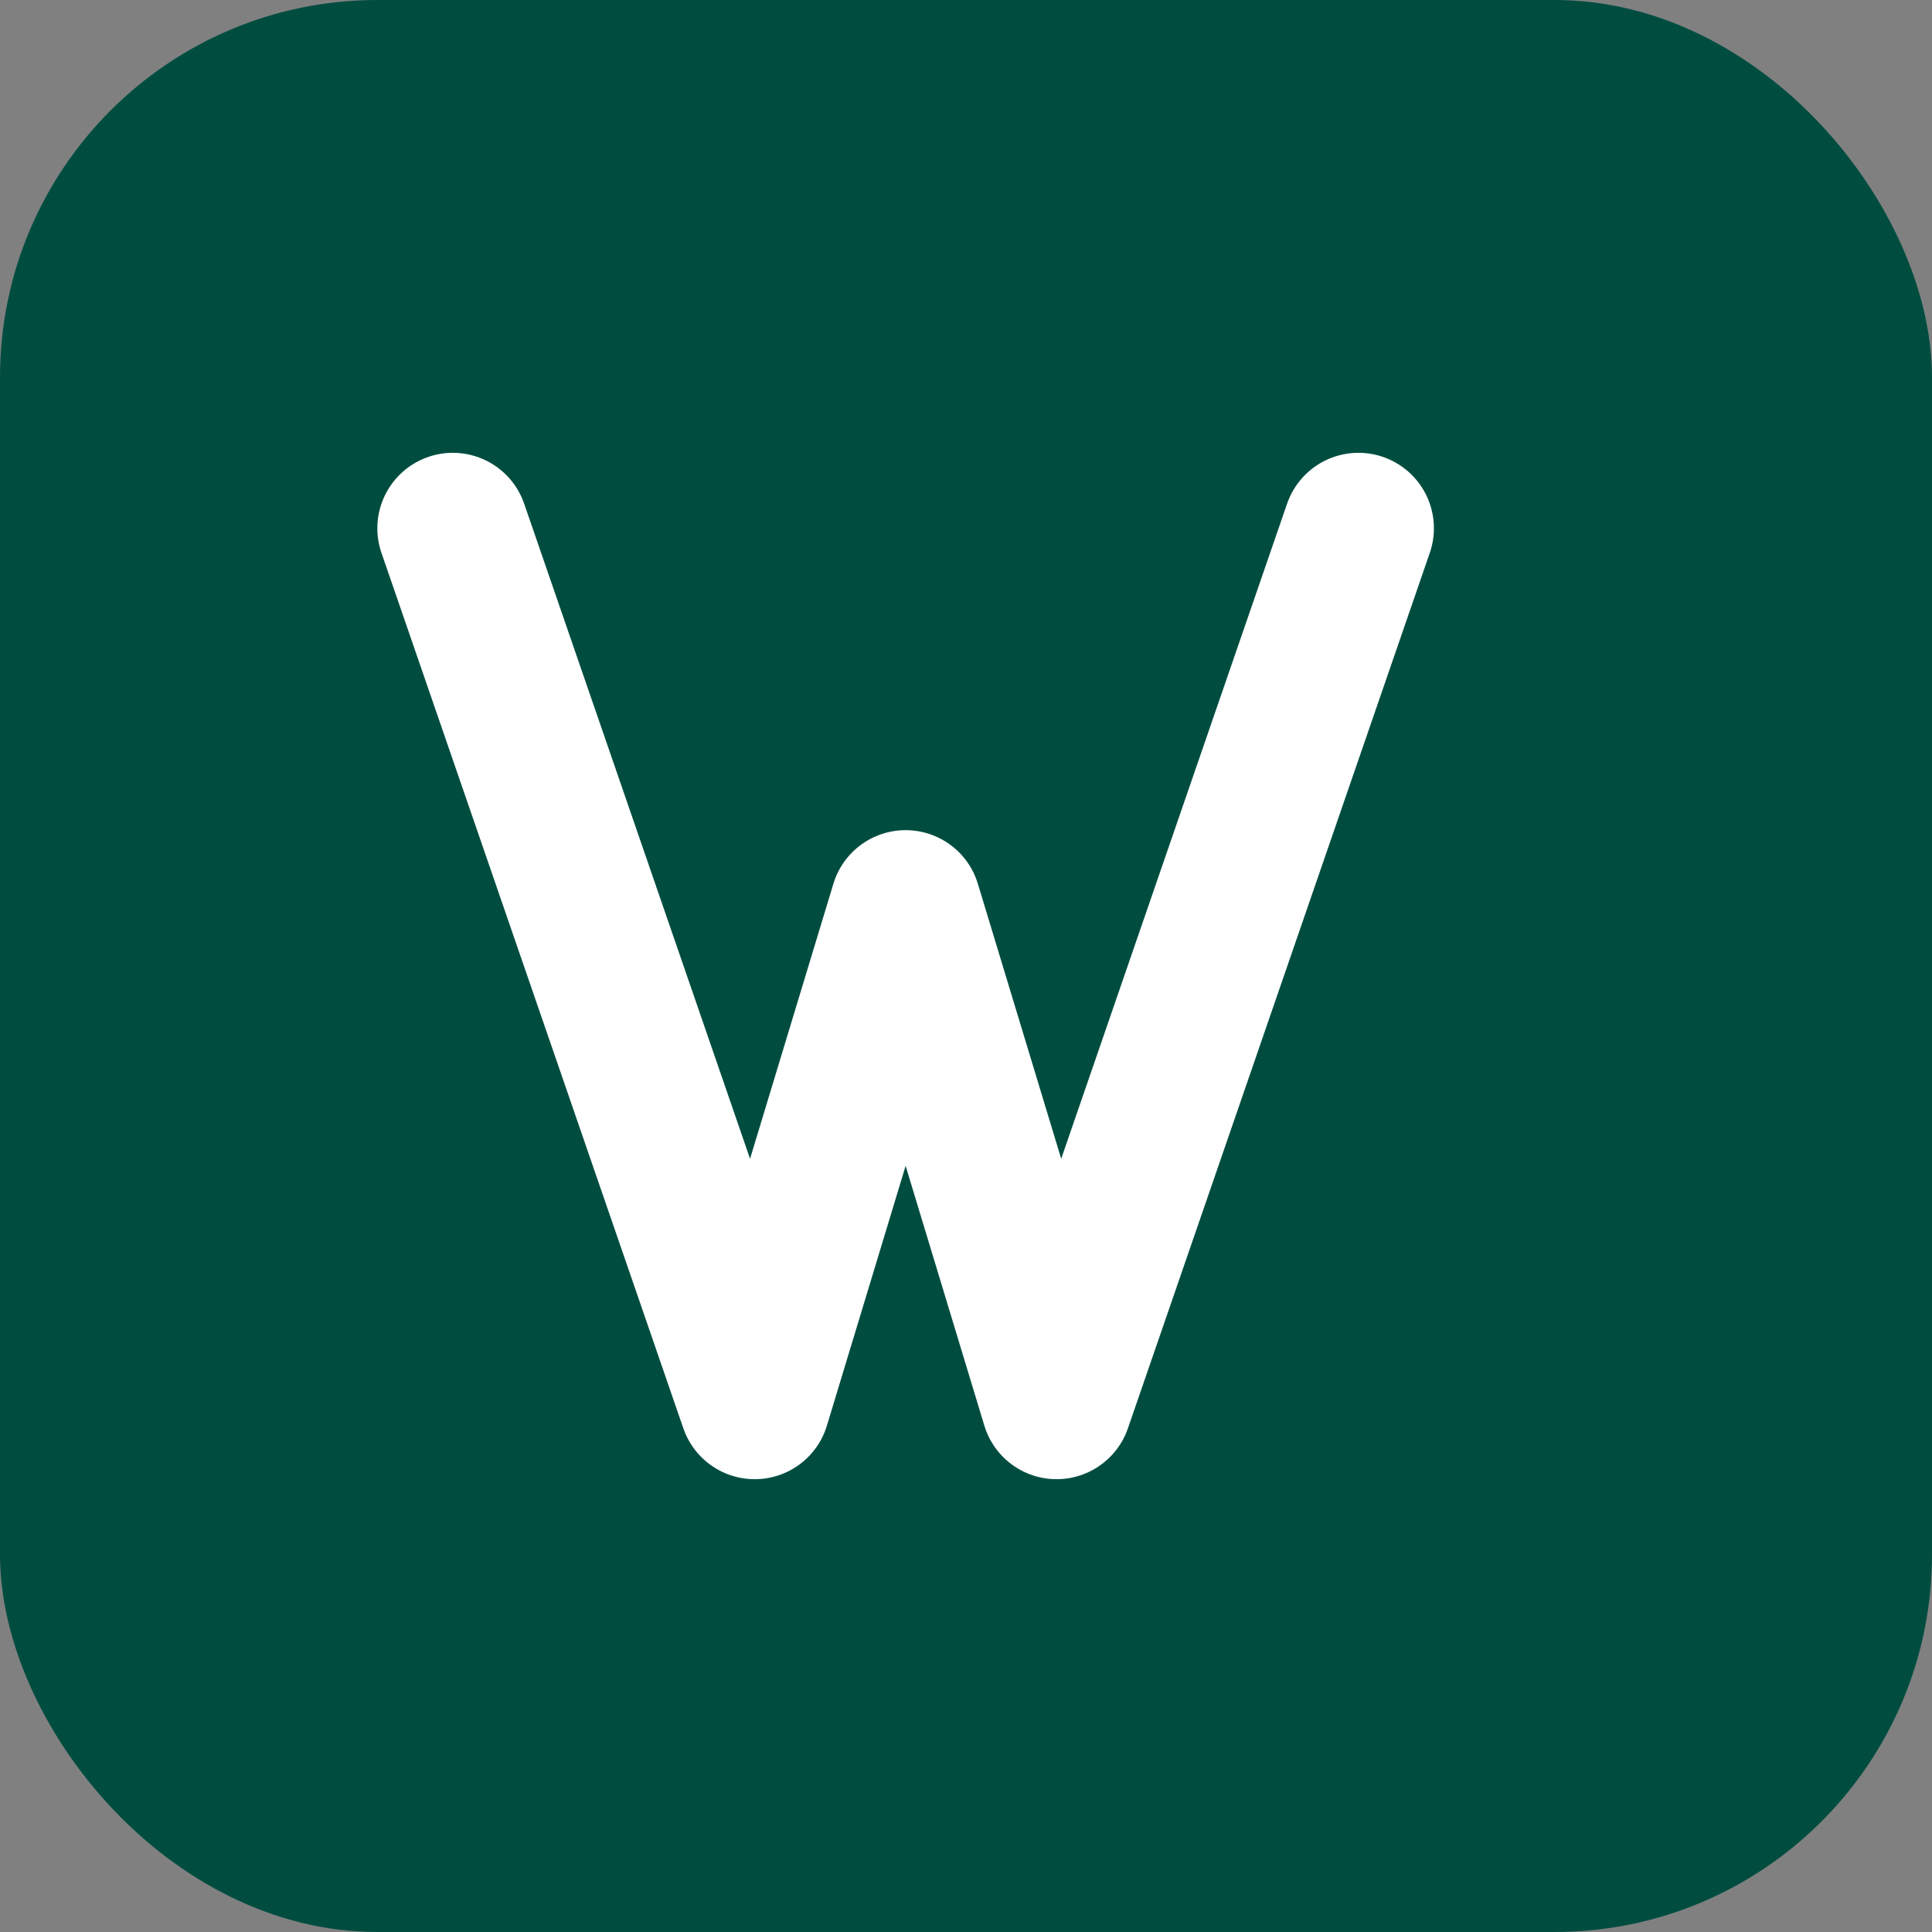
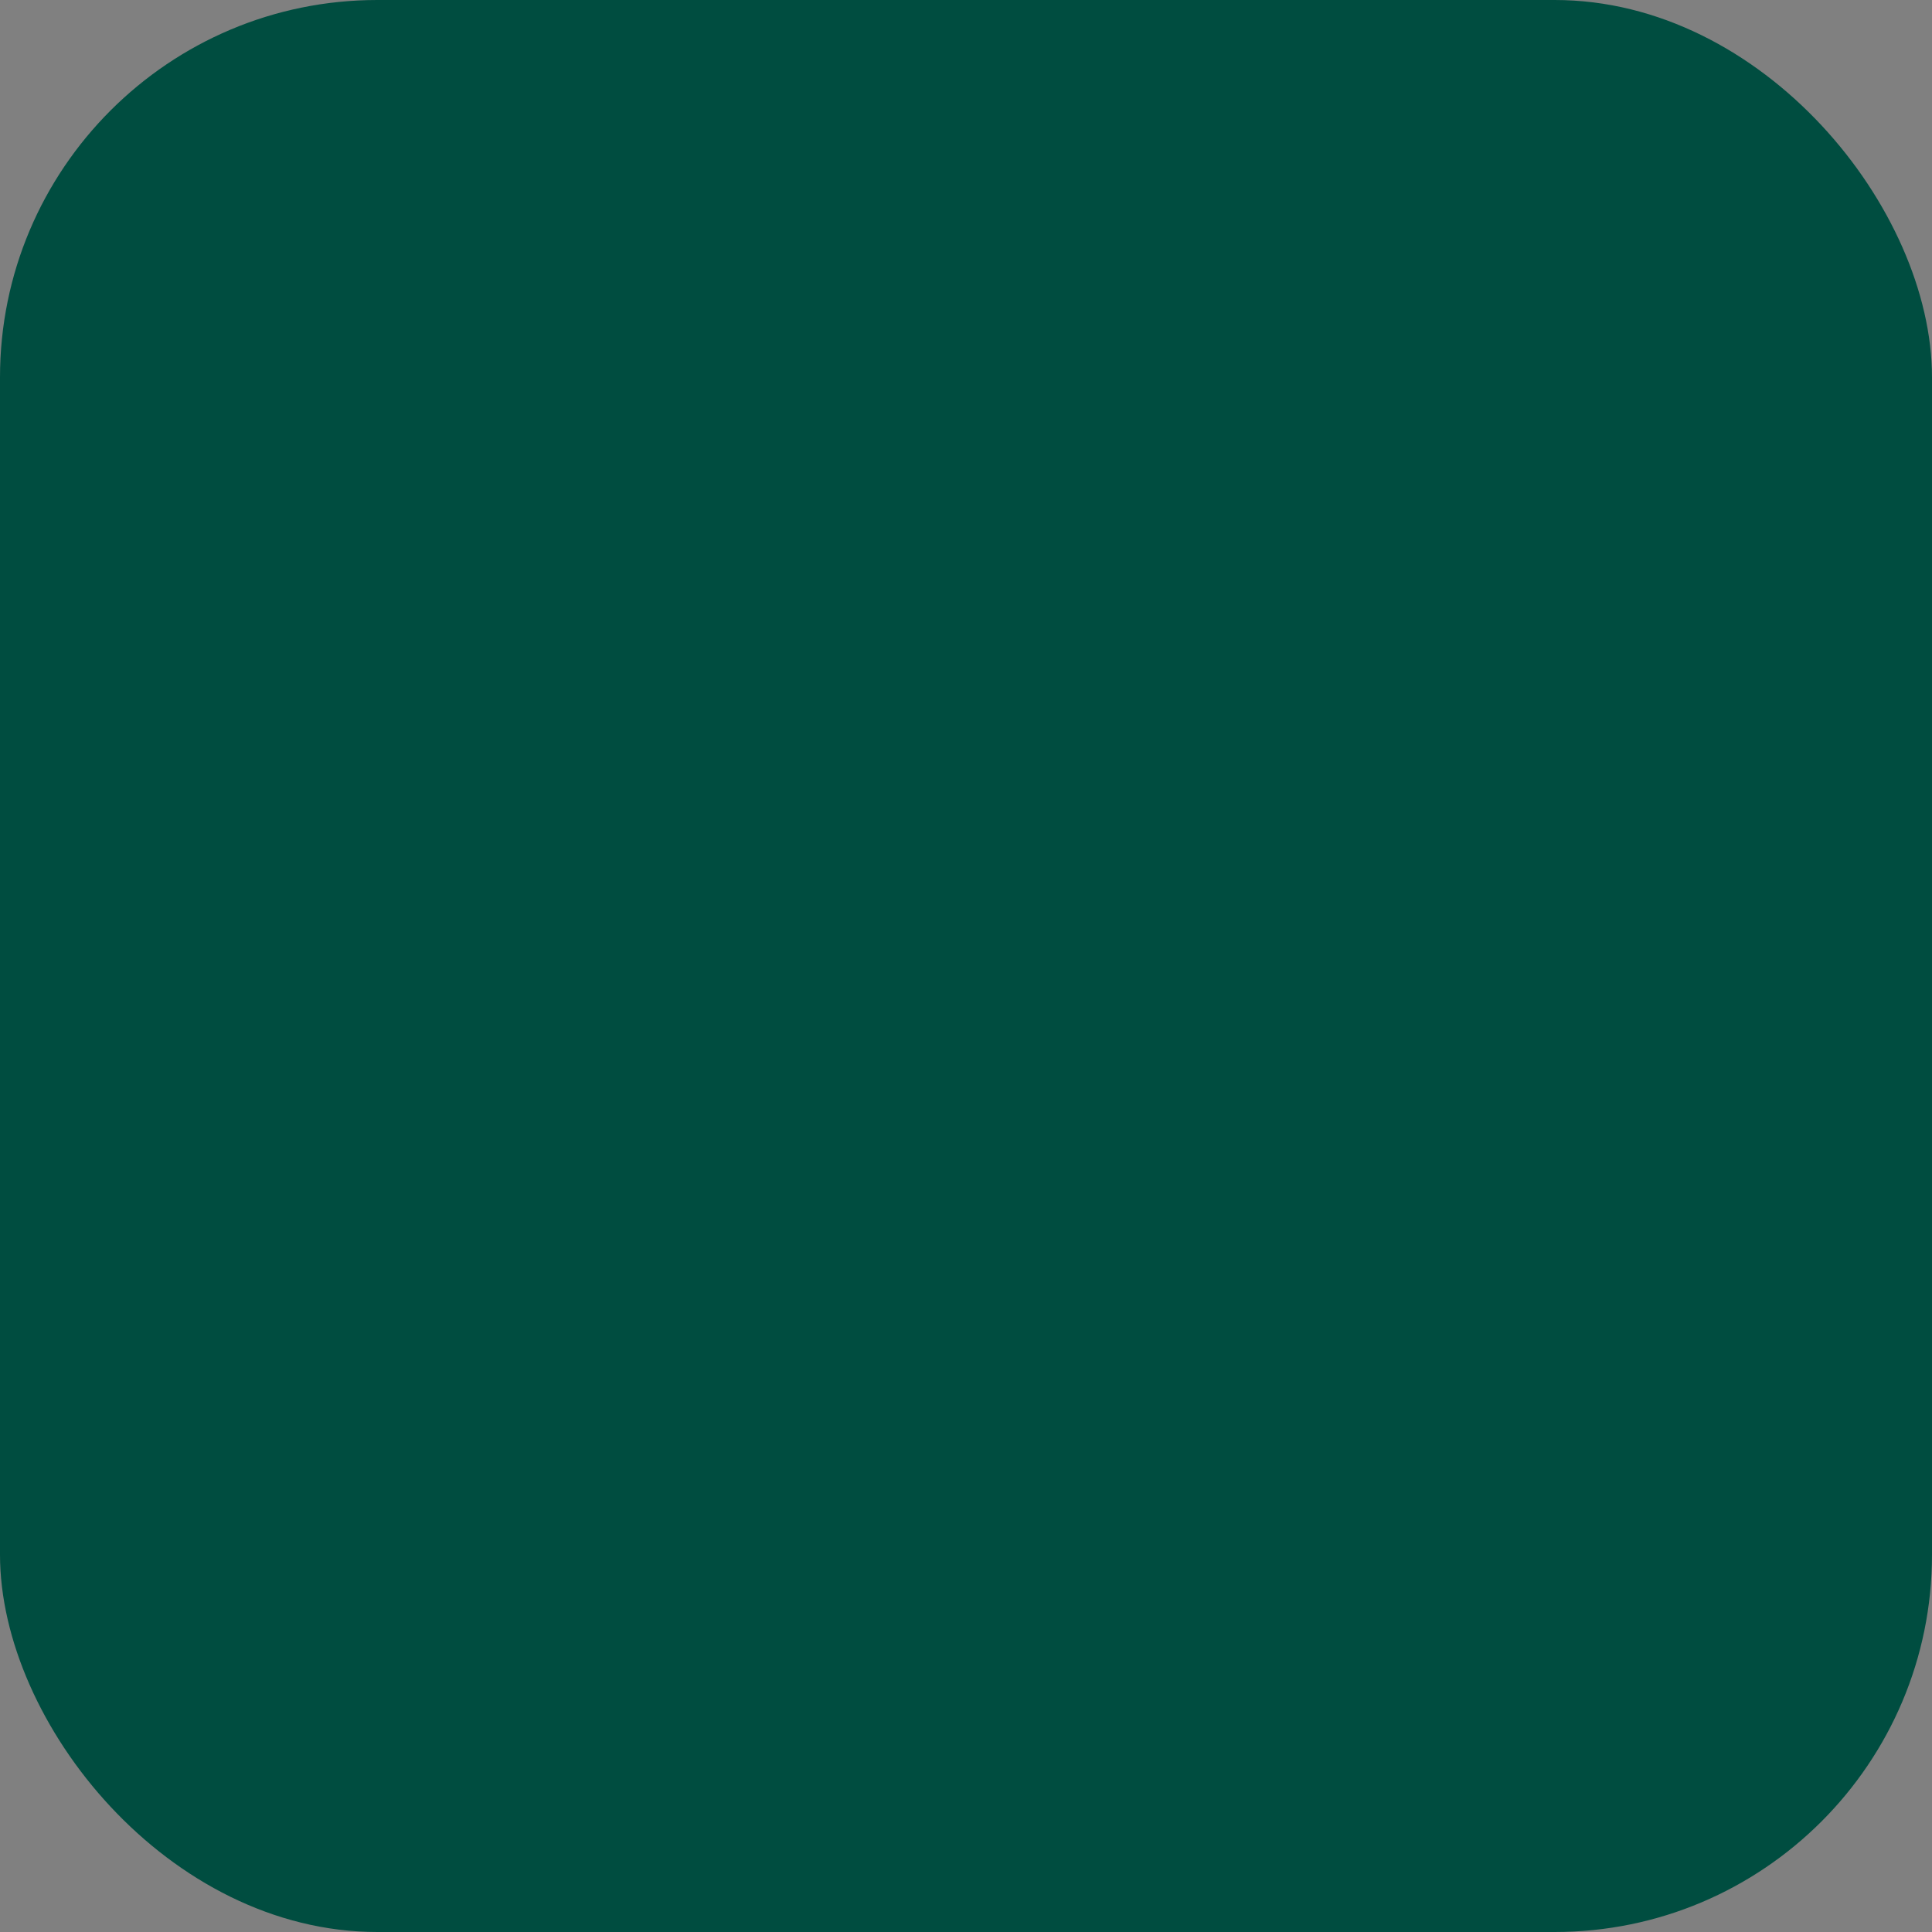
<svg xmlns="http://www.w3.org/2000/svg" width="512" height="512" viewBox="0 0 512 512" fill="none">
  <rect x="0" y="0" width="512" height="512" fill="#808080" stroke="none" />
  <rect width="512" height="512" rx="100" fill="#004D40" />
-   <path d="M120 140L200 372L240 240L280 372L360 140" stroke="white" stroke-width="40" stroke-linecap="round" stroke-linejoin="round" />
</svg>